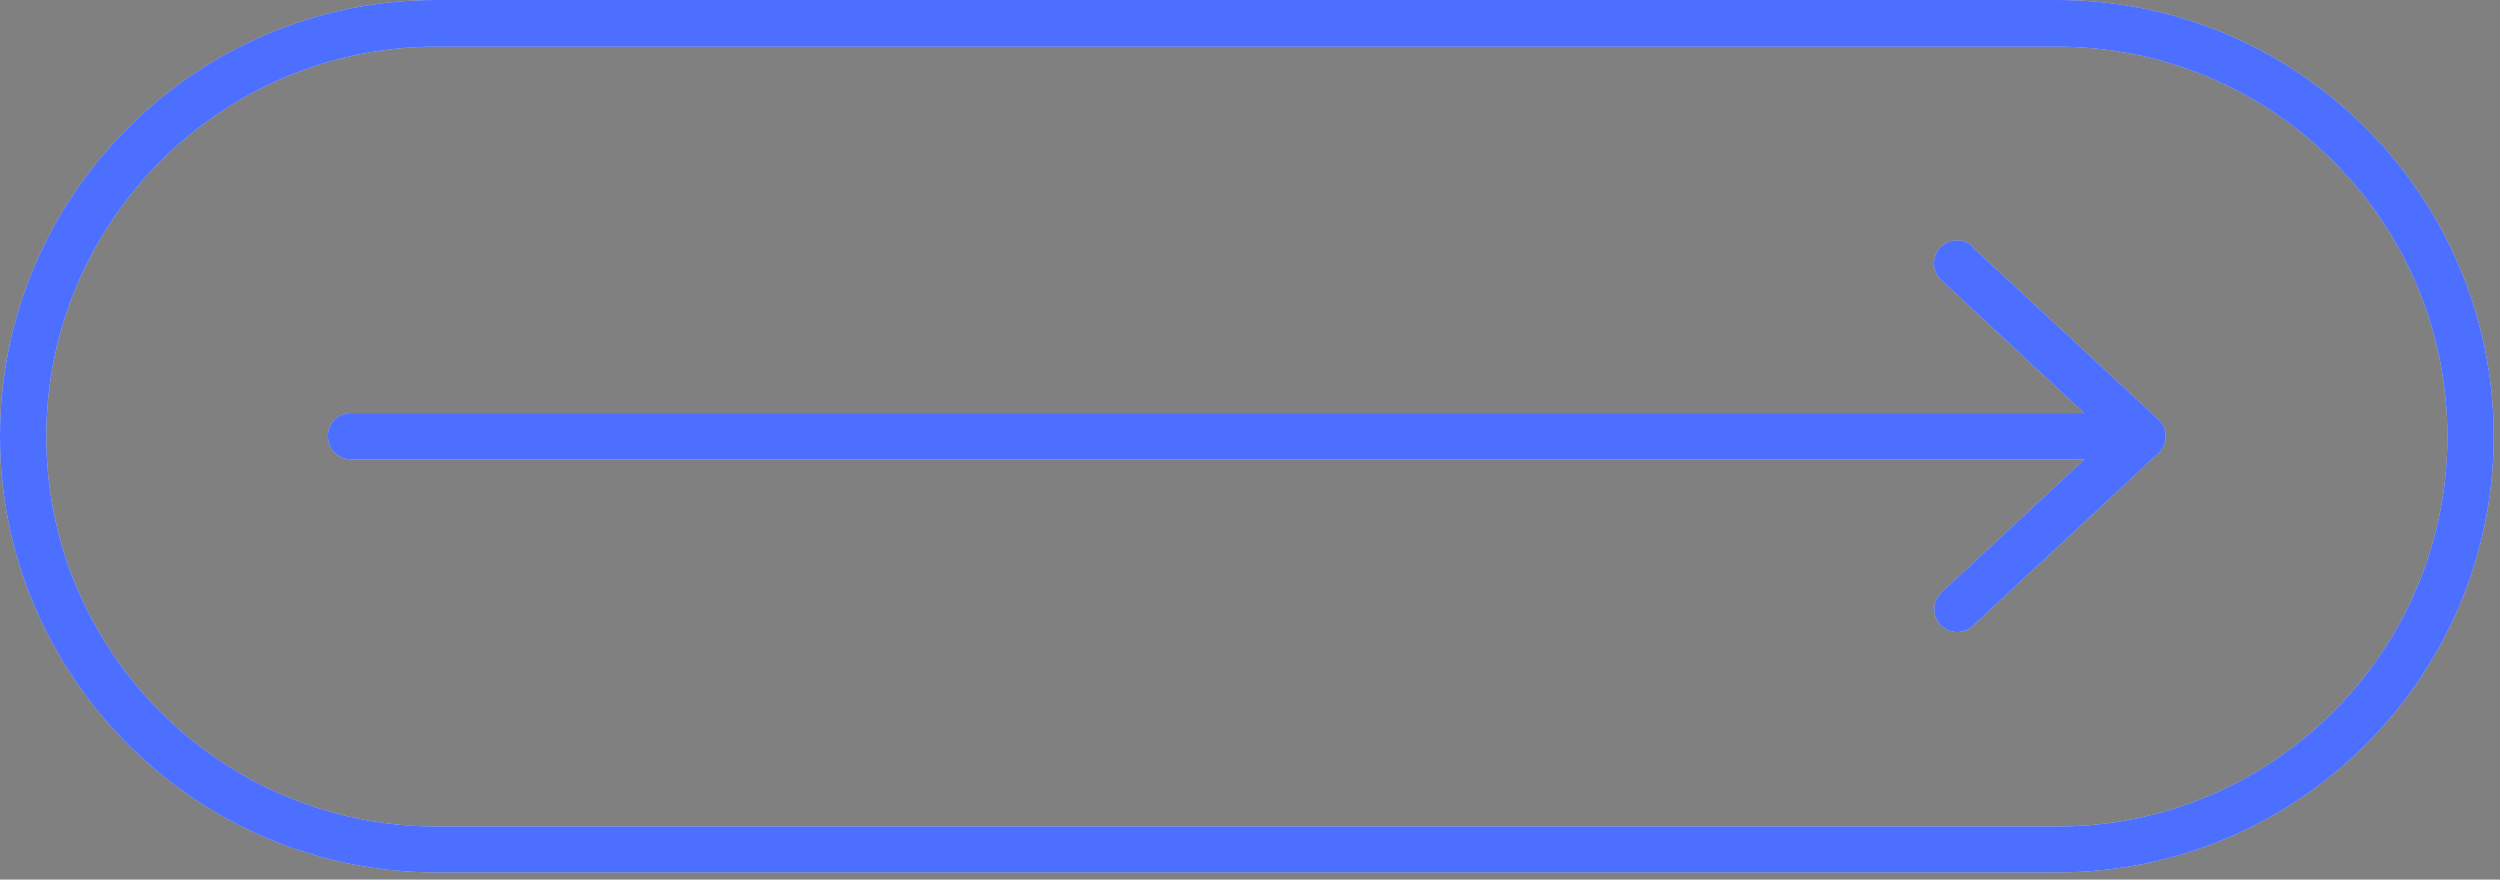
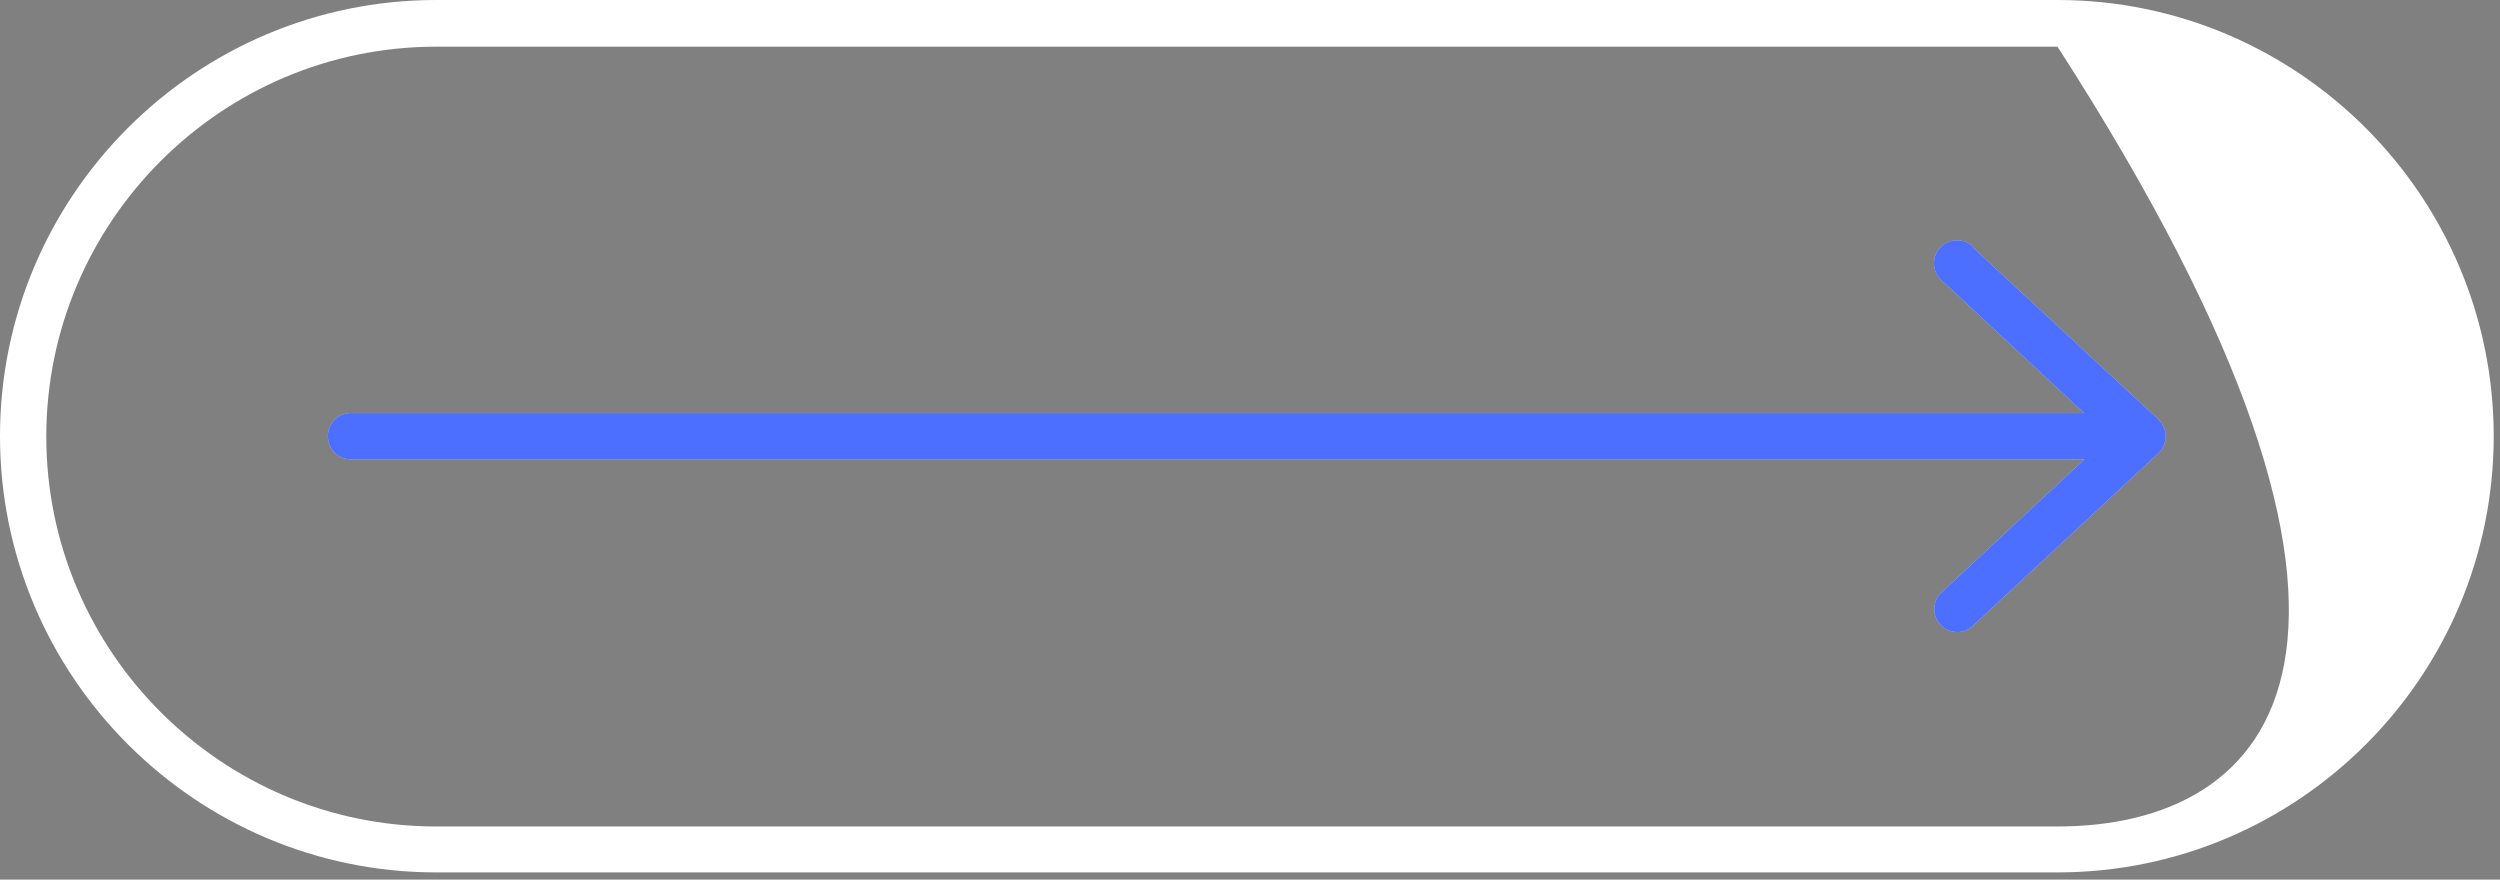
<svg xmlns="http://www.w3.org/2000/svg" width="54" height="19" viewBox="0 0 54 19" fill="none">
  <rect x="0" y="0" width="54" height="19" fill="#808080" stroke="none" />
-   <path d="M44.445 0H9.422C4.223 0 0 4.231 0 9.422C0 14.613 4.231 18.844 9.422 18.844H44.442C49.641 18.844 53.864 14.613 53.864 9.422C53.864 4.231 49.633 0 44.442 0H44.445ZM44.445 17.852H9.422C4.781 17.852 1 14.071 1 9.43C1 4.79 4.781 1.008 9.422 1.008H44.442C49.083 1.008 52.864 4.789 52.864 9.43C52.864 14.071 49.083 17.852 44.442 17.852H44.445Z" fill="white" />
-   <path d="M44.445 0H9.422C4.223 0 0 4.231 0 9.422C0 14.613 4.231 18.844 9.422 18.844H44.442C49.641 18.844 53.864 14.613 53.864 9.422C53.864 4.231 49.633 0 44.442 0H44.445ZM44.445 17.852H9.422C4.781 17.852 1 14.071 1 9.43C1 4.79 4.781 1.008 9.422 1.008H44.442C49.083 1.008 52.864 4.789 52.864 9.43C52.864 14.071 49.083 17.852 44.442 17.852H44.445Z" fill="#0033FF" fill-opacity="0.7" />
+   <path d="M44.445 0H9.422C4.223 0 0 4.231 0 9.422C0 14.613 4.231 18.844 9.422 18.844H44.442C49.641 18.844 53.864 14.613 53.864 9.422C53.864 4.231 49.633 0 44.442 0H44.445ZM44.445 17.852H9.422C4.781 17.852 1 14.071 1 9.43C1 4.79 4.781 1.008 9.422 1.008H44.442C52.864 14.071 49.083 17.852 44.442 17.852H44.445Z" fill="white" />
  <path d="M42.625 5.332C42.536 5.242 42.414 5.191 42.274 5.191C41.993 5.191 41.774 5.41 41.774 5.691C41.774 5.84 41.844 5.973 41.946 6.062L45.016 8.922H7.582C7.301 8.922 7.082 9.141 7.082 9.422C7.082 9.703 7.301 9.922 7.582 9.922H45.023L41.953 12.781C41.851 12.871 41.781 13 41.781 13.152C41.781 13.434 42 13.652 42.281 13.652C42.41 13.652 42.531 13.602 42.621 13.512C42.621 13.512 42.632 13.512 42.632 13.5L46.621 9.789C46.832 9.59 46.832 9.258 46.621 9.059L42.609 5.34L42.625 5.332Z" fill="white" />
  <path d="M42.625 5.332C42.536 5.242 42.414 5.191 42.274 5.191C41.993 5.191 41.774 5.41 41.774 5.691C41.774 5.84 41.844 5.973 41.946 6.062L45.016 8.922H7.582C7.301 8.922 7.082 9.141 7.082 9.422C7.082 9.703 7.301 9.922 7.582 9.922H45.023L41.953 12.781C41.851 12.871 41.781 13 41.781 13.152C41.781 13.434 42 13.652 42.281 13.652C42.41 13.652 42.531 13.602 42.621 13.512C42.621 13.512 42.632 13.512 42.632 13.5L46.621 9.789C46.832 9.59 46.832 9.258 46.621 9.059L42.609 5.34L42.625 5.332Z" fill="#0033FF" fill-opacity="0.7" />
</svg>